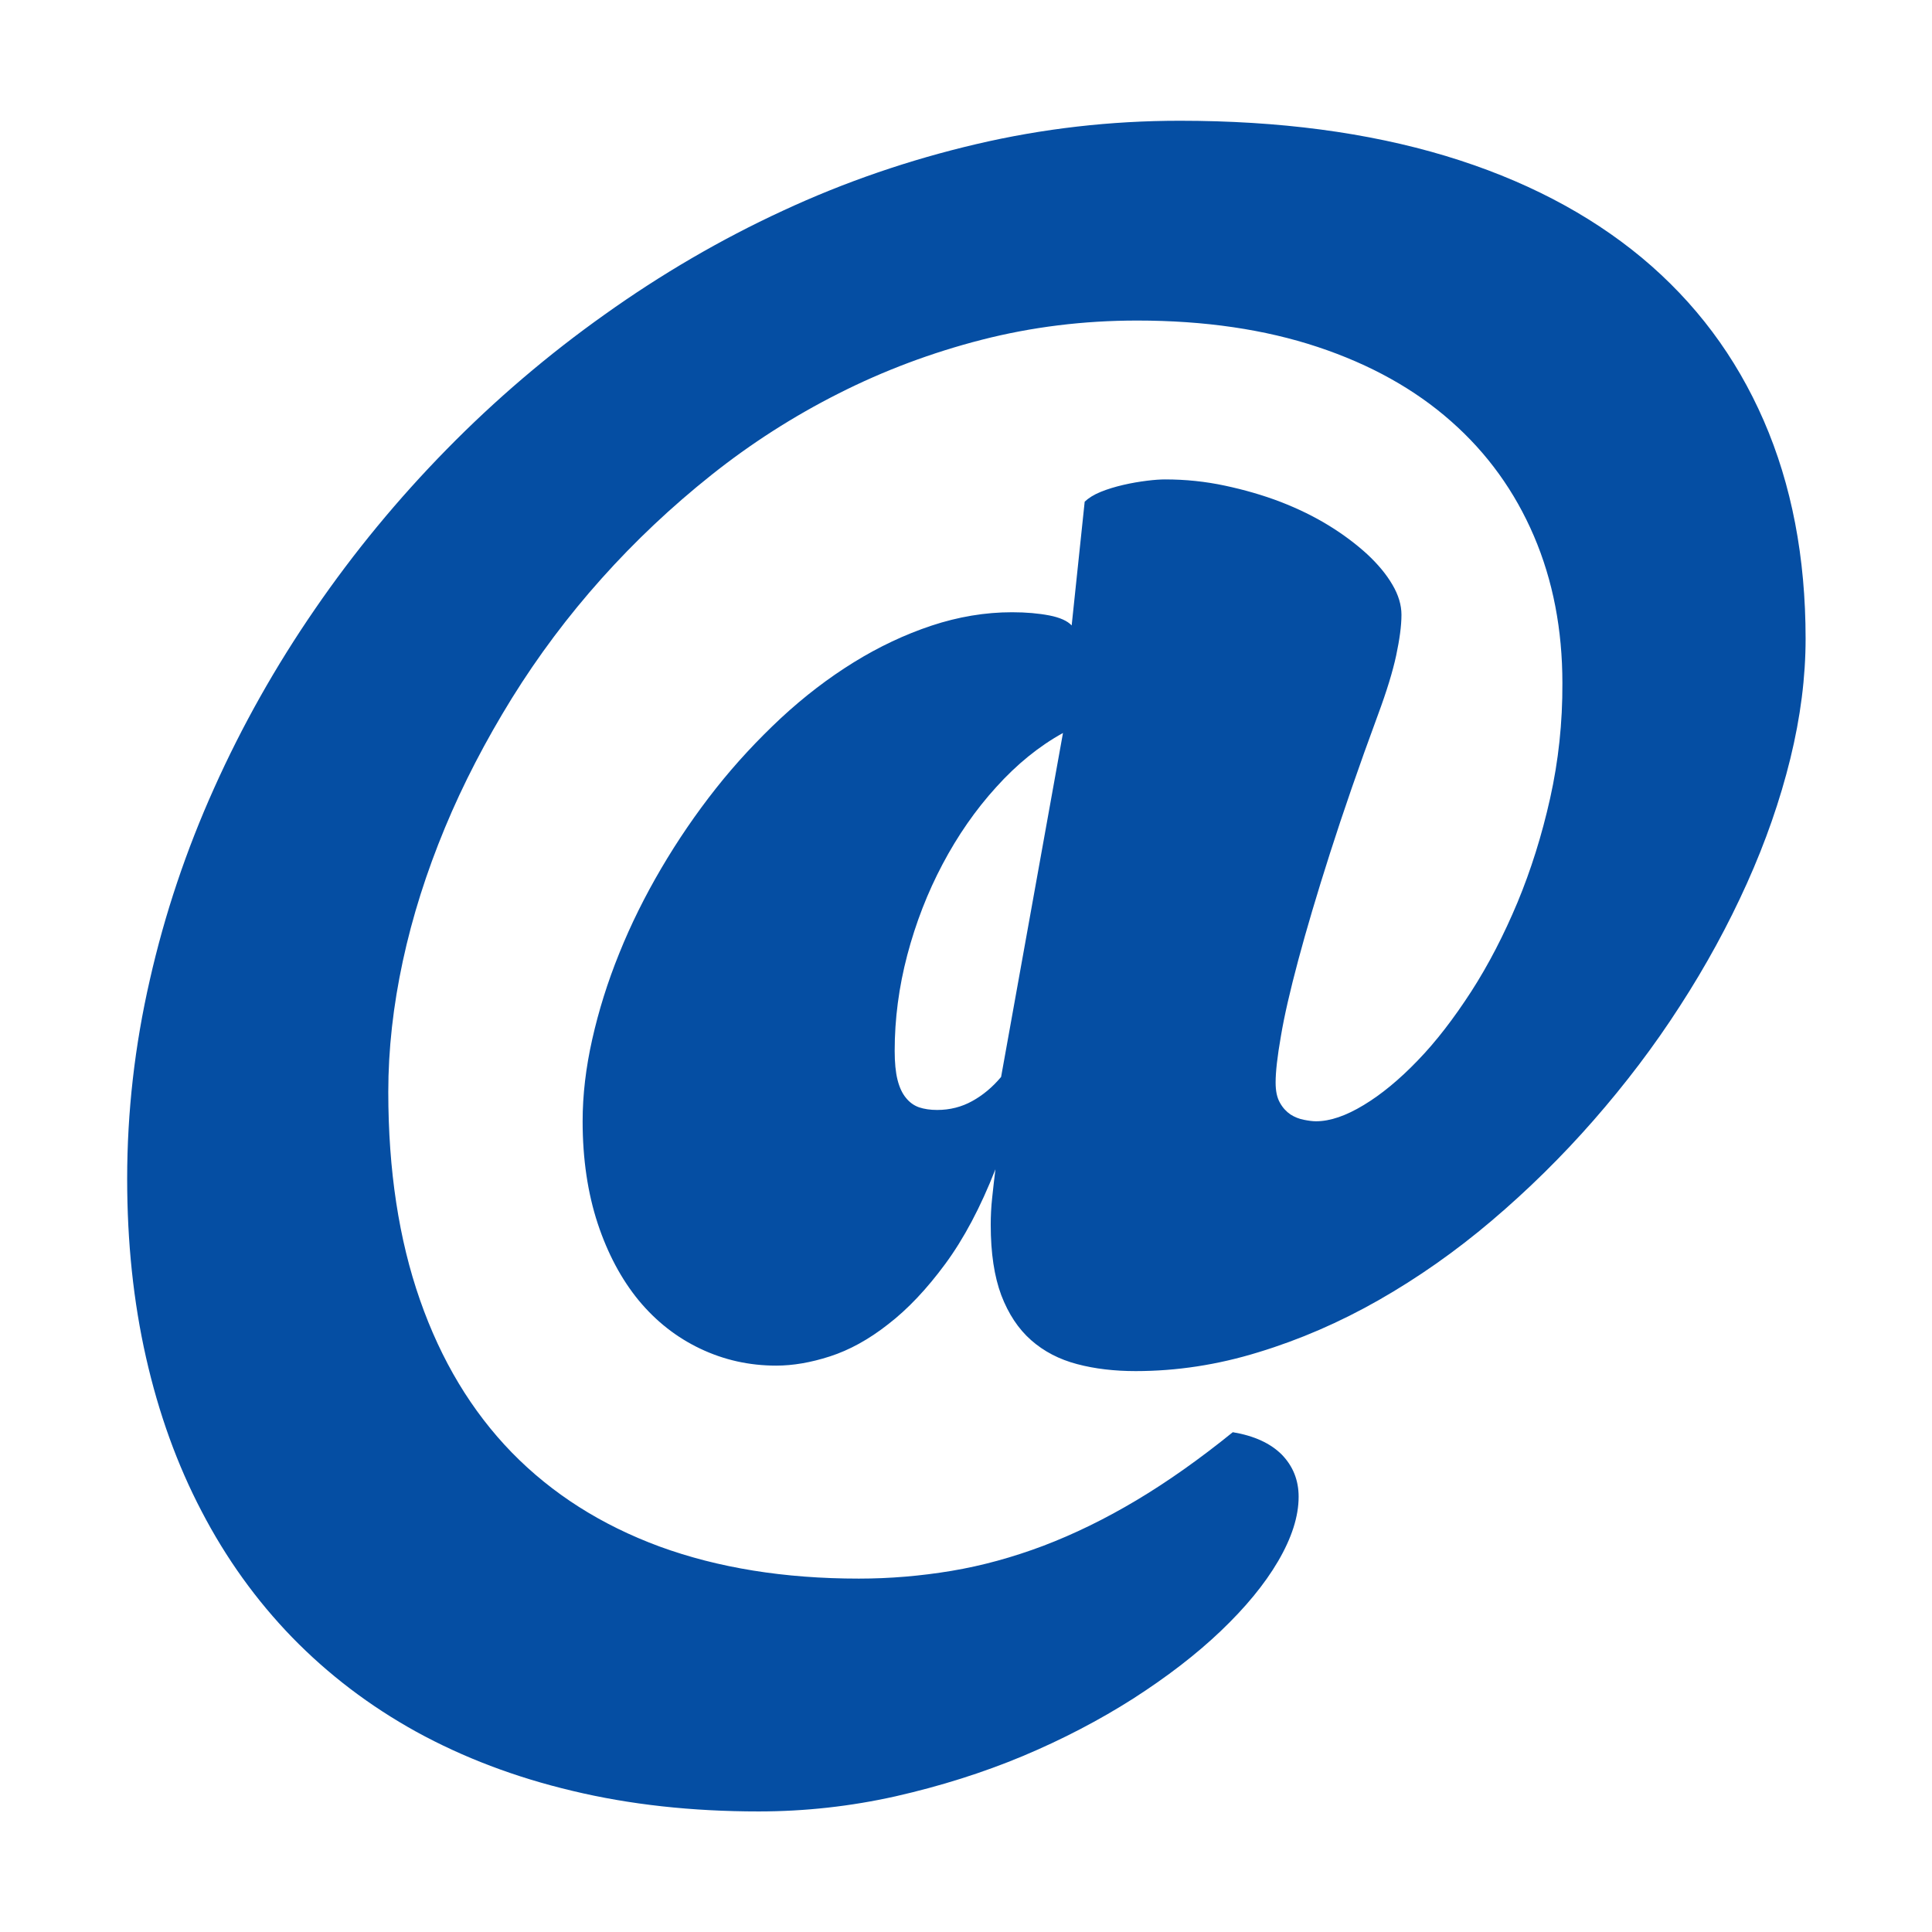
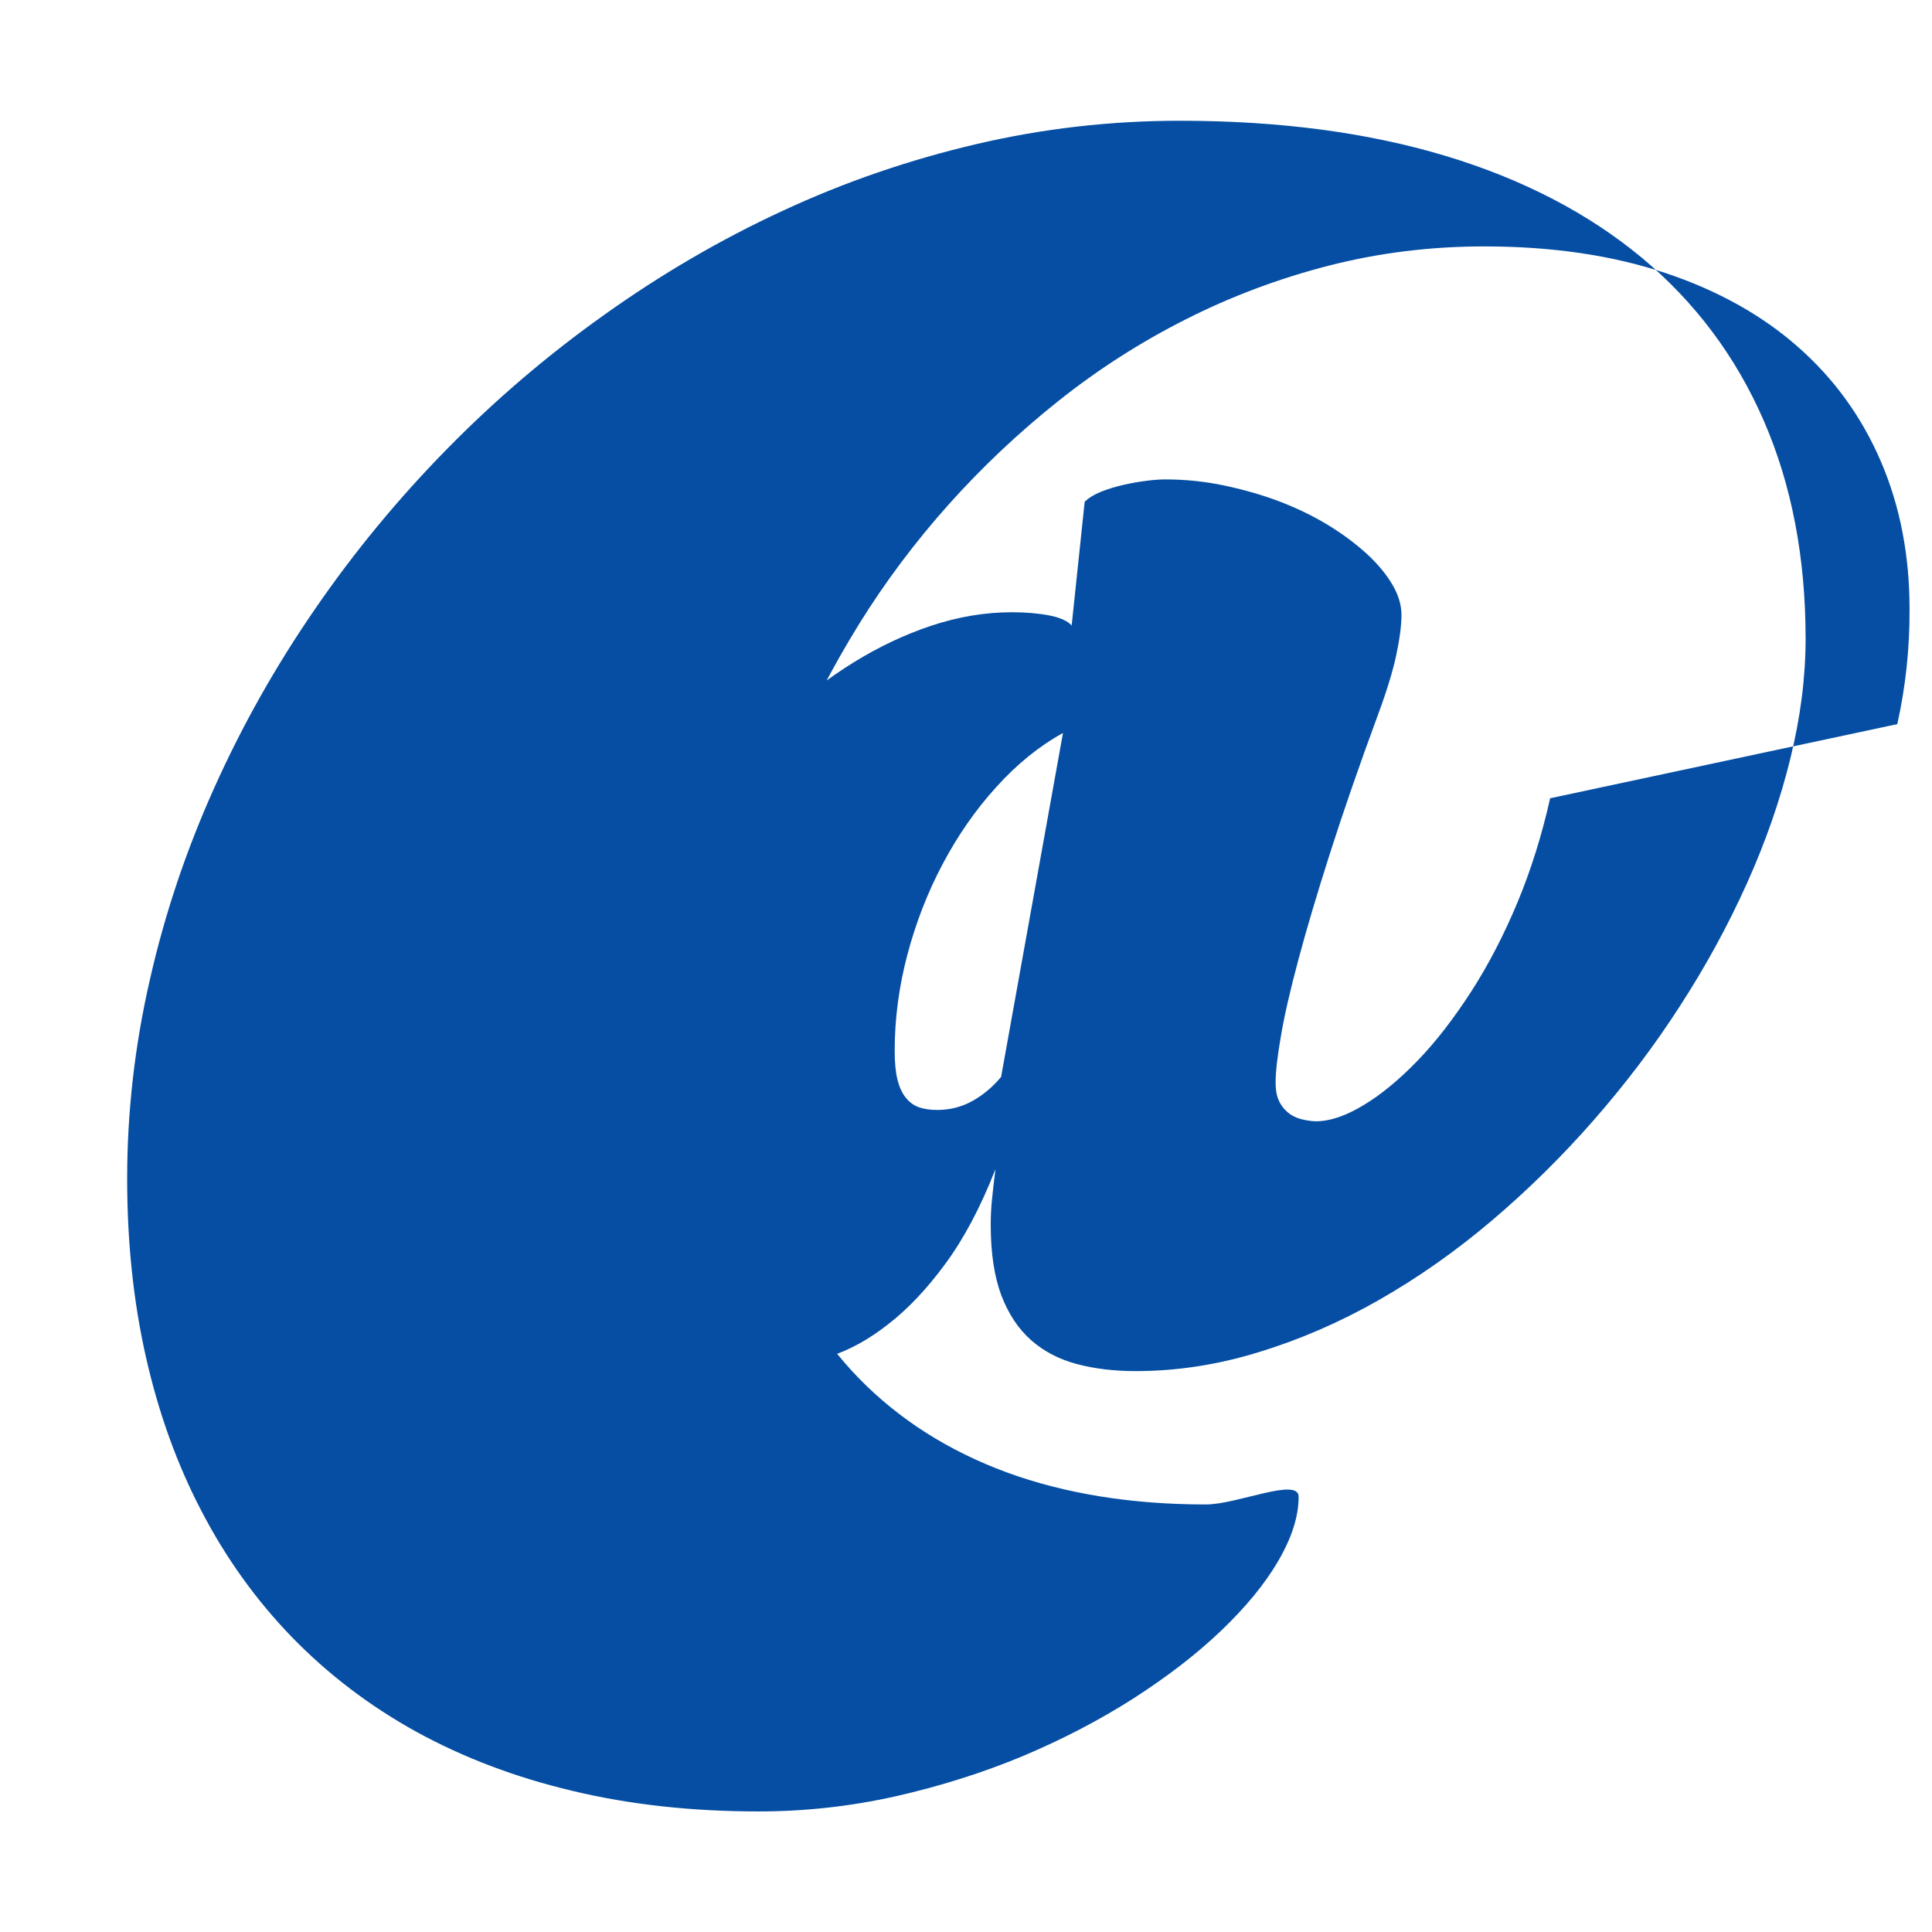
<svg xmlns="http://www.w3.org/2000/svg" t="1608876967956" class="icon" viewBox="0 0 1024 1024" version="1.1" p-id="12975" width="20" height="20">
  <defs>
    <style type="text/css" />
  </defs>
-   <path d="M530.6 570.8c-4.6 5.5-9.7 9.7-15.3 12.8-5.6 3.1-11.8 4.7-18.6 4.7-3.7 0-6.9-0.5-9.6-1.4-2.8-1-5.1-2.7-7-5.1-1.9-2.3-3.4-5.5-4.4-9.5s-1.5-9.1-1.5-15.3c0-16.9 2.2-33.8 6.7-50.9 4.5-17 10.7-33 18.7-48.1s17.4-28.7 28.4-40.8c10.9-12.1 22.7-21.7 35.4-28.7l-32.8 182.3z m291-147.7c-4.4 19.7-10.2 38.1-17.3 55.2-7.2 17.2-15.3 32.9-24.5 47.2-9.2 14.2-18.6 26.5-28.4 36.6-9.7 10.1-19.3 18-28.6 23.6-9.4 5.7-17.8 8.6-25.3 8.6-1.8 0-4-0.3-6.5-0.8s-4.8-1.4-7-2.8c-2.2-1.5-4.1-3.5-5.6-6.2-1.6-2.8-2.3-6.3-2.3-10.8 0-5.5 0.9-13.7 2.8-24.5 1.8-10.8 4.9-24.2 9.2-40.3 4.3-16.1 9.9-35 16.8-56.6s15.4-46.2 25.5-73.6c4.6-12.4 7.8-22.9 9.6-31.3 1.8-8.5 2.8-15.6 2.8-21.6 0-5.1-1.6-10.5-4.8-15.9-3.2-5.5-7.7-10.9-13.4-16.2-5.7-5.2-12.4-10.3-20.2-15.1-7.8-4.8-16.4-9-25.7-12.6-9.4-3.6-19.2-6.4-29.5-8.6-10.3-2.2-20.8-3.3-31.7-3.3-2.4 0-5.6 0.2-9.6 0.7s-8.2 1.2-12.5 2.2c-4.3 1-8.3 2.2-12 3.7s-6.5 3.3-8.5 5.2l-6.9 65.6c-2.2-2.4-6.2-4.2-11.8-5.3-5.7-1.1-12.3-1.7-19.8-1.7-14.3 0-28.5 2.4-42.7 7.1-14.1 4.7-27.9 11.2-41.3 19.5s-26.2 18.1-38.5 29.5c-12.3 11.5-23.8 23.8-34.4 37.2-10.6 13.4-20.3 27.6-29 42.4s-16.2 29.9-22.3 45.1c-6.2 15.3-10.9 30.4-14.3 45.5s-5.1 29.5-5.1 43.5c0 20 2.7 38.1 8 54.2 5.3 16 12.6 29.6 21.7 40.7 9.2 11.1 20 19.6 32.6 25.6s26 9 40.3 9c8.8 0 18.3-1.6 28.5-4.9 10.2-3.3 20.5-8.9 30.8-17 10.4-8 20.5-18.7 30.3-32s18.7-30 26.6-50.2c-0.6 4.5-1.1 9.4-1.7 14.8-0.6 5.3-0.8 10.3-0.8 14.7 0 15 1.9 27.4 5.6 37.3 3.8 9.9 9 17.8 15.8 23.8s14.9 10.2 24.4 12.7c9.4 2.5 19.8 3.7 31 3.7 21.7 0 43.4-3.3 65.1-10 21.7-6.6 43-15.8 63.7-27.6s40.7-25.8 59.9-42.1 37.2-34 54-53.2 32.1-39.3 45.8-60.6c13.8-21.3 25.6-43 35.5-65s17.6-44.1 23-66.1 8.1-43.2 8.1-63.6c0-43.1-7.4-81.6-22.2-115.6s-36.3-62.7-64.6-86.3c-28.3-23.5-63-41.6-104.1-54C724.8 70.2 678 64 625.3 64c-36.5 0-72.5 4.1-107.9 12.4s-69.6 20-102.5 35.3c-32.9 15.2-64.4 33.6-94.4 55-30 21.3-57.9 45.1-83.7 71.4-25.8 26.3-49.1 54.5-69.9 84.8-20.8 30.2-38.6 61.8-53.4 94.8-14.8 32.9-26.2 66.8-34.1 101.7-8 34.9-12 70-12 105.4 0 33.6 3.3 65.1 10 94.7 6.7 29.6 16.5 56.8 29.5 81.6 12.9 24.8 28.9 47.1 48 66.8 19.1 19.6 41 36.3 65.8 50 24.8 13.6 52.3 24.1 82.7 31.3 30.4 7.3 63.3 10.9 98.7 10.9 24.6 0 48.8-2.7 72.5-8 23.8-5.4 46.3-12.5 67.4-21.3 21.2-8.9 40.7-19.1 58.6-30.5 17.9-11.5 33.4-23.4 46.4-35.8 13-12.4 23.2-24.7 30.4-37s10.9-23.7 10.9-34.2c0-8.8-3-16.2-8.9-22.3-6-6-14.6-10-26-11.9-17.4 14.1-34.5 26.2-51.1 36.1-16.6 9.9-33 17.9-49.3 24.1-16.2 6.1-32.5 10.6-48.7 13.3s-32.6 4.1-49.1 4.1c-39.5 0-74.7-5.7-105.6-17-30.9-11.4-57-28-78.3-49.8-21.3-21.9-37.5-48.8-48.7-80.9-11.2-32-16.8-68.8-16.8-110.3 0-22.5 2.6-45.6 7.7-69.3 5.1-23.7 12.6-47.2 22.3-70.6s21.6-46.2 35.5-68.7c13.9-22.4 29.8-43.6 47.5-63.4s37.1-38.1 58.2-54.9 43.6-31.2 67.6-43.3c23.9-12.1 49.2-21.6 75.7-28.4 26.5-6.8 54-10.2 82.4-10.2 35.8 0 67.7 4.7 95.7 14s51.6 22.5 70.7 39.4c19.2 16.9 33.8 37.2 43.9 60.8 10.1 23.6 15.1 49.6 15.1 78 0.1 20.9-2.1 41.3-6.5 61z" fill="#054EA3" p-id="12976" />
+   <path d="M530.6 570.8c-4.6 5.5-9.7 9.7-15.3 12.8-5.6 3.1-11.8 4.7-18.6 4.7-3.7 0-6.9-0.5-9.6-1.4-2.8-1-5.1-2.7-7-5.1-1.9-2.3-3.4-5.5-4.4-9.5s-1.5-9.1-1.5-15.3c0-16.9 2.2-33.8 6.7-50.9 4.5-17 10.7-33 18.7-48.1s17.4-28.7 28.4-40.8c10.9-12.1 22.7-21.7 35.4-28.7l-32.8 182.3z m291-147.7c-4.4 19.7-10.2 38.1-17.3 55.2-7.2 17.2-15.3 32.9-24.5 47.2-9.2 14.2-18.6 26.5-28.4 36.6-9.7 10.1-19.3 18-28.6 23.6-9.4 5.7-17.8 8.6-25.3 8.6-1.8 0-4-0.3-6.5-0.8s-4.8-1.4-7-2.8c-2.2-1.5-4.1-3.5-5.6-6.2-1.6-2.8-2.3-6.3-2.3-10.8 0-5.5 0.9-13.7 2.8-24.5 1.8-10.8 4.9-24.2 9.2-40.3 4.3-16.1 9.9-35 16.8-56.6s15.4-46.2 25.5-73.6c4.6-12.4 7.8-22.9 9.6-31.3 1.8-8.5 2.8-15.6 2.8-21.6 0-5.1-1.6-10.5-4.8-15.9-3.2-5.5-7.7-10.9-13.4-16.2-5.7-5.2-12.4-10.3-20.2-15.1-7.8-4.8-16.4-9-25.7-12.6-9.4-3.6-19.2-6.4-29.5-8.6-10.3-2.2-20.8-3.3-31.7-3.3-2.4 0-5.6 0.2-9.6 0.7s-8.2 1.2-12.5 2.2c-4.3 1-8.3 2.2-12 3.7s-6.5 3.3-8.5 5.2l-6.9 65.6c-2.2-2.4-6.2-4.2-11.8-5.3-5.7-1.1-12.3-1.7-19.8-1.7-14.3 0-28.5 2.4-42.7 7.1-14.1 4.7-27.9 11.2-41.3 19.5s-26.2 18.1-38.5 29.5c-12.3 11.5-23.8 23.8-34.4 37.2-10.6 13.4-20.3 27.6-29 42.4s-16.2 29.9-22.3 45.1c-6.2 15.3-10.9 30.4-14.3 45.5s-5.1 29.5-5.1 43.5c0 20 2.7 38.1 8 54.2 5.3 16 12.6 29.6 21.7 40.7 9.2 11.1 20 19.6 32.6 25.6s26 9 40.3 9c8.8 0 18.3-1.6 28.5-4.9 10.2-3.3 20.5-8.9 30.8-17 10.4-8 20.5-18.7 30.3-32s18.7-30 26.6-50.2c-0.6 4.5-1.1 9.4-1.7 14.8-0.6 5.3-0.8 10.3-0.8 14.7 0 15 1.9 27.4 5.6 37.3 3.8 9.9 9 17.8 15.8 23.8s14.9 10.2 24.4 12.7c9.4 2.5 19.8 3.7 31 3.7 21.7 0 43.4-3.3 65.1-10 21.7-6.6 43-15.8 63.7-27.6s40.7-25.8 59.9-42.1 37.2-34 54-53.2 32.1-39.3 45.8-60.6c13.8-21.3 25.6-43 35.5-65s17.6-44.1 23-66.1 8.1-43.2 8.1-63.6c0-43.1-7.4-81.6-22.2-115.6s-36.3-62.7-64.6-86.3c-28.3-23.5-63-41.6-104.1-54C724.8 70.2 678 64 625.3 64c-36.5 0-72.5 4.1-107.9 12.4s-69.6 20-102.5 35.3c-32.9 15.2-64.4 33.6-94.4 55-30 21.3-57.9 45.1-83.7 71.4-25.8 26.3-49.1 54.5-69.9 84.8-20.8 30.2-38.6 61.8-53.4 94.8-14.8 32.9-26.2 66.8-34.1 101.7-8 34.9-12 70-12 105.4 0 33.6 3.3 65.1 10 94.7 6.7 29.6 16.5 56.8 29.5 81.6 12.9 24.8 28.9 47.1 48 66.8 19.1 19.6 41 36.3 65.8 50 24.8 13.6 52.3 24.1 82.7 31.3 30.4 7.3 63.3 10.9 98.7 10.9 24.6 0 48.8-2.7 72.5-8 23.8-5.4 46.3-12.5 67.4-21.3 21.2-8.9 40.7-19.1 58.6-30.5 17.9-11.5 33.4-23.4 46.4-35.8 13-12.4 23.2-24.7 30.4-37s10.9-23.7 10.9-34.2s-32.6 4.1-49.1 4.1c-39.5 0-74.7-5.7-105.6-17-30.9-11.4-57-28-78.3-49.8-21.3-21.9-37.5-48.8-48.7-80.9-11.2-32-16.8-68.8-16.8-110.3 0-22.5 2.6-45.6 7.7-69.3 5.1-23.7 12.6-47.2 22.3-70.6s21.6-46.2 35.5-68.7c13.9-22.4 29.8-43.6 47.5-63.4s37.1-38.1 58.2-54.9 43.6-31.2 67.6-43.3c23.9-12.1 49.2-21.6 75.7-28.4 26.5-6.8 54-10.2 82.4-10.2 35.8 0 67.7 4.7 95.7 14s51.6 22.5 70.7 39.4c19.2 16.9 33.8 37.2 43.9 60.8 10.1 23.6 15.1 49.6 15.1 78 0.1 20.9-2.1 41.3-6.5 61z" fill="#054EA3" p-id="12976" />
</svg>